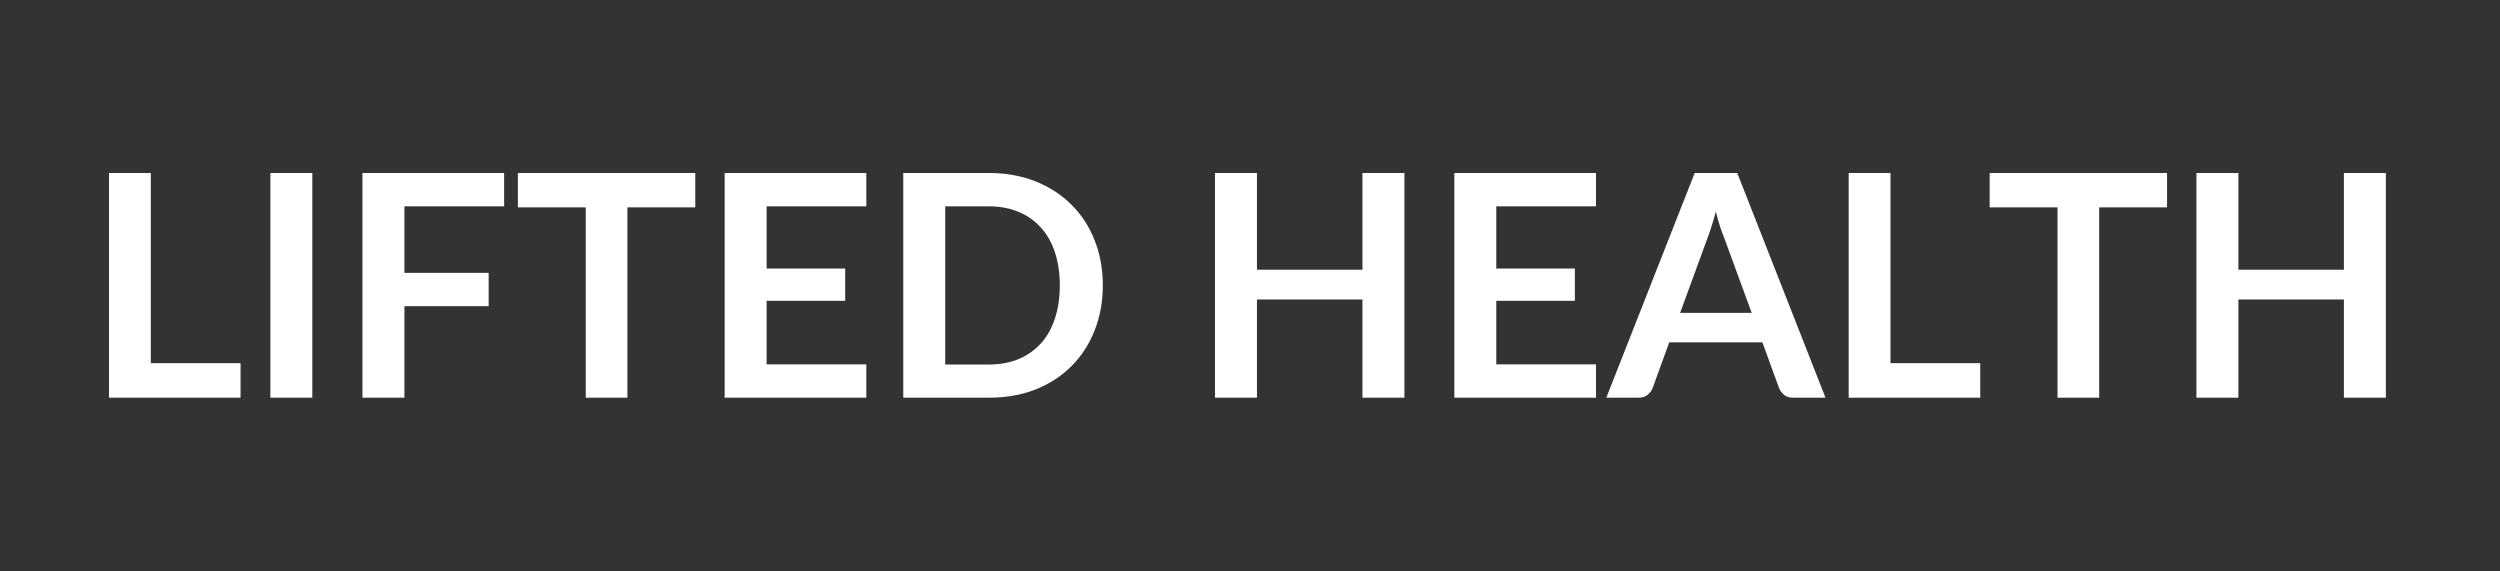
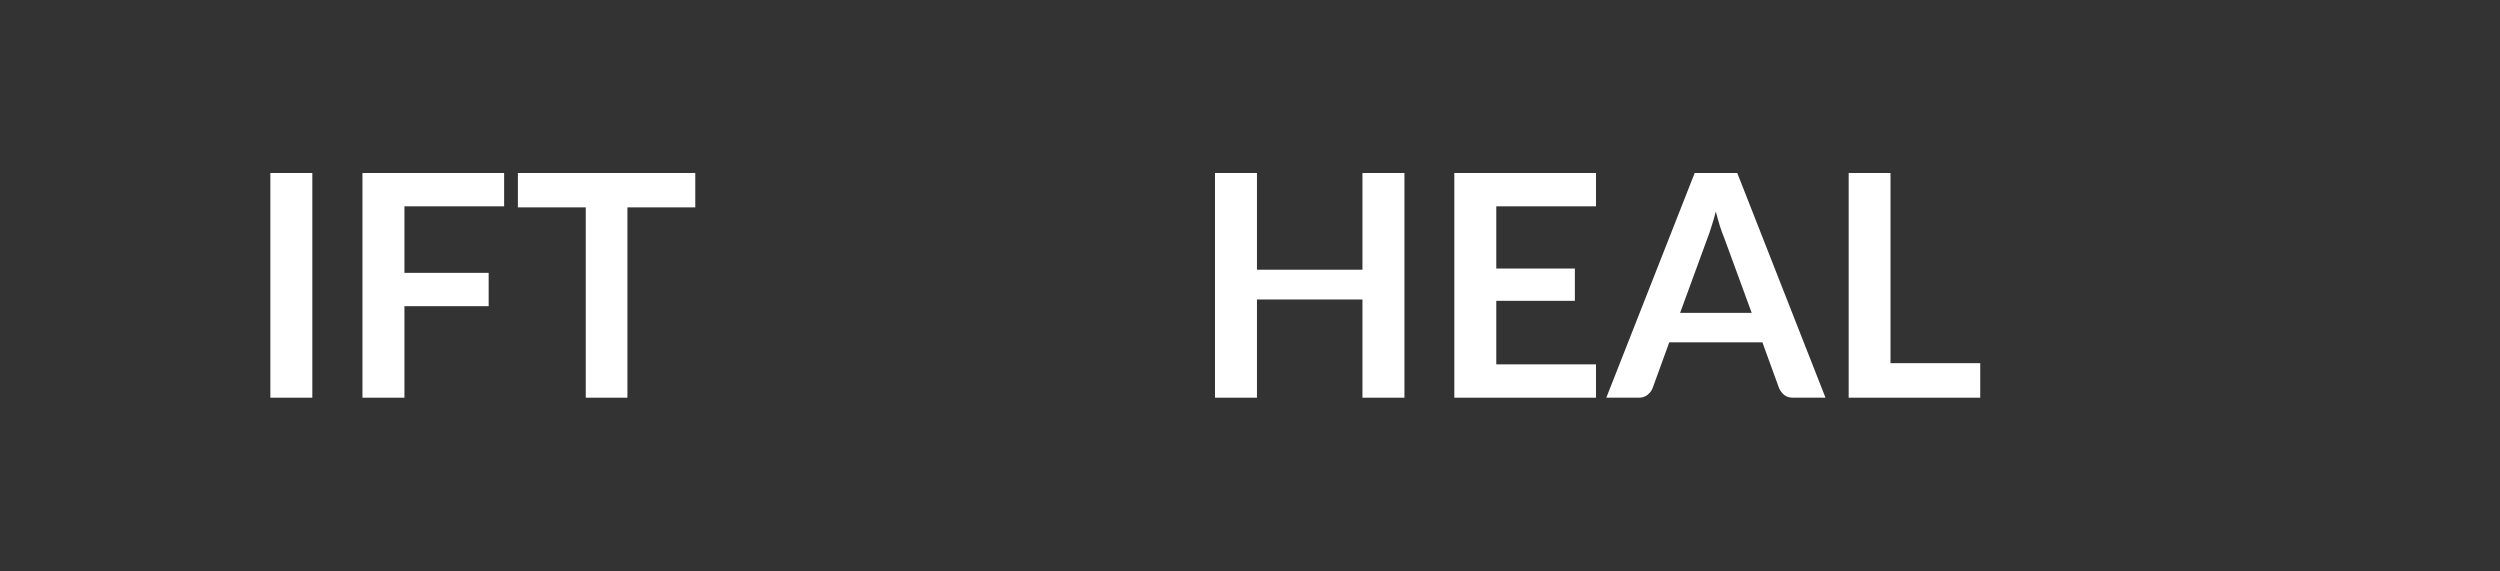
<svg xmlns="http://www.w3.org/2000/svg" width="350" zoomAndPan="magnify" viewBox="0 0 262.5 60" height="80" preserveAspectRatio="xMidYMid meet" version="1.0">
  <rect x="0" y="0" width="262.5" height="60" fill="#333333" stroke="none" />
  <defs>
    <g />
  </defs>
  <g fill="#ffffff" fill-opacity="1">
    <g transform="translate(8.819, 41.758)">
      <g>
-         <path d="M 16.438 -3.625 L 16.438 0 L 2.625 0 L 2.625 -23.594 L 7.016 -23.594 L 7.016 -3.625 Z M 16.438 -3.625 " />
-       </g>
+         </g>
    </g>
  </g>
  <g fill="#ffffff" fill-opacity="1">
    <g transform="translate(25.763, 41.758)">
      <g>
        <path d="M 7.031 0 L 2.625 0 L 2.625 -23.594 L 7.031 -23.594 Z M 7.031 0 " />
      </g>
    </g>
  </g>
  <g fill="#ffffff" fill-opacity="1">
    <g transform="translate(35.434, 41.758)">
      <g>
        <path d="M 7.031 -20.094 L 7.031 -13.109 L 15.875 -13.109 L 15.875 -9.609 L 7.031 -9.609 L 7.031 0 L 2.625 0 L 2.625 -23.594 L 17.5 -23.594 L 17.5 -20.094 Z M 7.031 -20.094 " />
      </g>
    </g>
  </g>
  <g fill="#ffffff" fill-opacity="1">
    <g transform="translate(53.895, 41.758)">
      <g>
        <path d="M 19.109 -19.984 L 11.984 -19.984 L 11.984 0 L 7.609 0 L 7.609 -19.984 L 0.484 -19.984 L 0.484 -23.594 L 19.109 -23.594 Z M 19.109 -19.984 " />
      </g>
    </g>
  </g>
  <g fill="#ffffff" fill-opacity="1">
    <g transform="translate(73.464, 41.758)">
      <g>
-         <path d="M 7.031 -20.094 L 7.031 -13.562 L 15.281 -13.562 L 15.281 -10.172 L 7.031 -10.172 L 7.031 -3.5 L 17.5 -3.5 L 17.5 0 L 2.625 0 L 2.625 -23.594 L 17.5 -23.594 L 17.5 -20.094 Z M 7.031 -20.094 " />
-       </g>
+         </g>
    </g>
  </g>
  <g fill="#ffffff" fill-opacity="1">
    <g transform="translate(92.218, 41.758)">
      <g>
-         <path d="M 23.578 -11.797 C 23.578 -10.066 23.285 -8.477 22.703 -7.031 C 22.129 -5.582 21.316 -4.336 20.266 -3.297 C 19.223 -2.254 17.969 -1.441 16.5 -0.859 C 15.039 -0.285 13.41 0 11.609 0 L 2.625 0 L 2.625 -23.594 L 11.609 -23.594 C 13.41 -23.594 15.039 -23.301 16.5 -22.719 C 17.969 -22.133 19.223 -21.32 20.266 -20.281 C 21.316 -19.25 22.129 -18.008 22.703 -16.562 C 23.285 -15.113 23.578 -13.523 23.578 -11.797 Z M 19.062 -11.797 C 19.062 -13.086 18.891 -14.242 18.547 -15.266 C 18.211 -16.297 17.719 -17.164 17.062 -17.875 C 16.414 -18.594 15.633 -19.141 14.719 -19.516 C 13.801 -19.898 12.766 -20.094 11.609 -20.094 L 7.031 -20.094 L 7.031 -3.484 L 11.609 -3.484 C 12.766 -3.484 13.801 -3.672 14.719 -4.047 C 15.633 -4.43 16.414 -4.977 17.062 -5.688 C 17.719 -6.406 18.211 -7.281 18.547 -8.312 C 18.891 -9.344 19.062 -10.504 19.062 -11.797 Z M 19.062 -11.797 " />
-       </g>
+         </g>
    </g>
  </g>
  <g fill="#ffffff" fill-opacity="1">
    <g transform="translate(117.023, 41.758)">
      <g />
    </g>
  </g>
  <g fill="#ffffff" fill-opacity="1">
    <g transform="translate(124.949, 41.758)">
      <g>
        <path d="M 22.516 -23.594 L 22.516 0 L 18.109 0 L 18.109 -10.312 L 7.031 -10.312 L 7.031 0 L 2.625 0 L 2.625 -23.594 L 7.031 -23.594 L 7.031 -13.438 L 18.109 -13.438 L 18.109 -23.594 Z M 22.516 -23.594 " />
      </g>
    </g>
  </g>
  <g fill="#ffffff" fill-opacity="1">
    <g transform="translate(150.079, 41.758)">
      <g>
        <path d="M 7.031 -20.094 L 7.031 -13.562 L 15.281 -13.562 L 15.281 -10.172 L 7.031 -10.172 L 7.031 -3.5 L 17.5 -3.5 L 17.5 0 L 2.625 0 L 2.625 -23.594 L 17.5 -23.594 L 17.5 -20.094 Z M 7.031 -20.094 " />
      </g>
    </g>
  </g>
  <g fill="#ffffff" fill-opacity="1">
    <g transform="translate(168.834, 41.758)">
      <g>
        <path d="M 15.094 -8.906 L 12.219 -16.75 C 12.07 -17.102 11.922 -17.516 11.766 -17.984 C 11.617 -18.461 11.473 -18.984 11.328 -19.547 C 11.18 -18.984 11.031 -18.461 10.875 -17.984 C 10.727 -17.504 10.582 -17.082 10.438 -16.719 L 7.578 -8.906 Z M 22.844 0 L 19.438 0 C 19.062 0 18.754 -0.094 18.516 -0.281 C 18.273 -0.477 18.094 -0.719 17.969 -1 L 16.219 -5.812 L 6.438 -5.812 L 4.688 -1 C 4.594 -0.75 4.422 -0.52 4.172 -0.312 C 3.922 -0.102 3.613 0 3.25 0 L -0.172 0 L 9.109 -23.594 L 13.578 -23.594 Z M 22.844 0 " />
      </g>
    </g>
  </g>
  <g fill="#ffffff" fill-opacity="1">
    <g transform="translate(191.486, 41.758)">
      <g>
        <path d="M 16.438 -3.625 L 16.438 0 L 2.625 0 L 2.625 -23.594 L 7.016 -23.594 L 7.016 -3.625 Z M 16.438 -3.625 " />
      </g>
    </g>
  </g>
  <g fill="#ffffff" fill-opacity="1">
    <g transform="translate(208.43, 41.758)">
      <g>
-         <path d="M 19.109 -19.984 L 11.984 -19.984 L 11.984 0 L 7.609 0 L 7.609 -19.984 L 0.484 -19.984 L 0.484 -23.594 L 19.109 -23.594 Z M 19.109 -19.984 " />
-       </g>
+         </g>
    </g>
  </g>
  <g fill="#ffffff" fill-opacity="1">
    <g transform="translate(227.999, 41.758)">
      <g>
-         <path d="M 22.516 -23.594 L 22.516 0 L 18.109 0 L 18.109 -10.312 L 7.031 -10.312 L 7.031 0 L 2.625 0 L 2.625 -23.594 L 7.031 -23.594 L 7.031 -13.438 L 18.109 -13.438 L 18.109 -23.594 Z M 22.516 -23.594 " />
-       </g>
+         </g>
    </g>
  </g>
</svg>